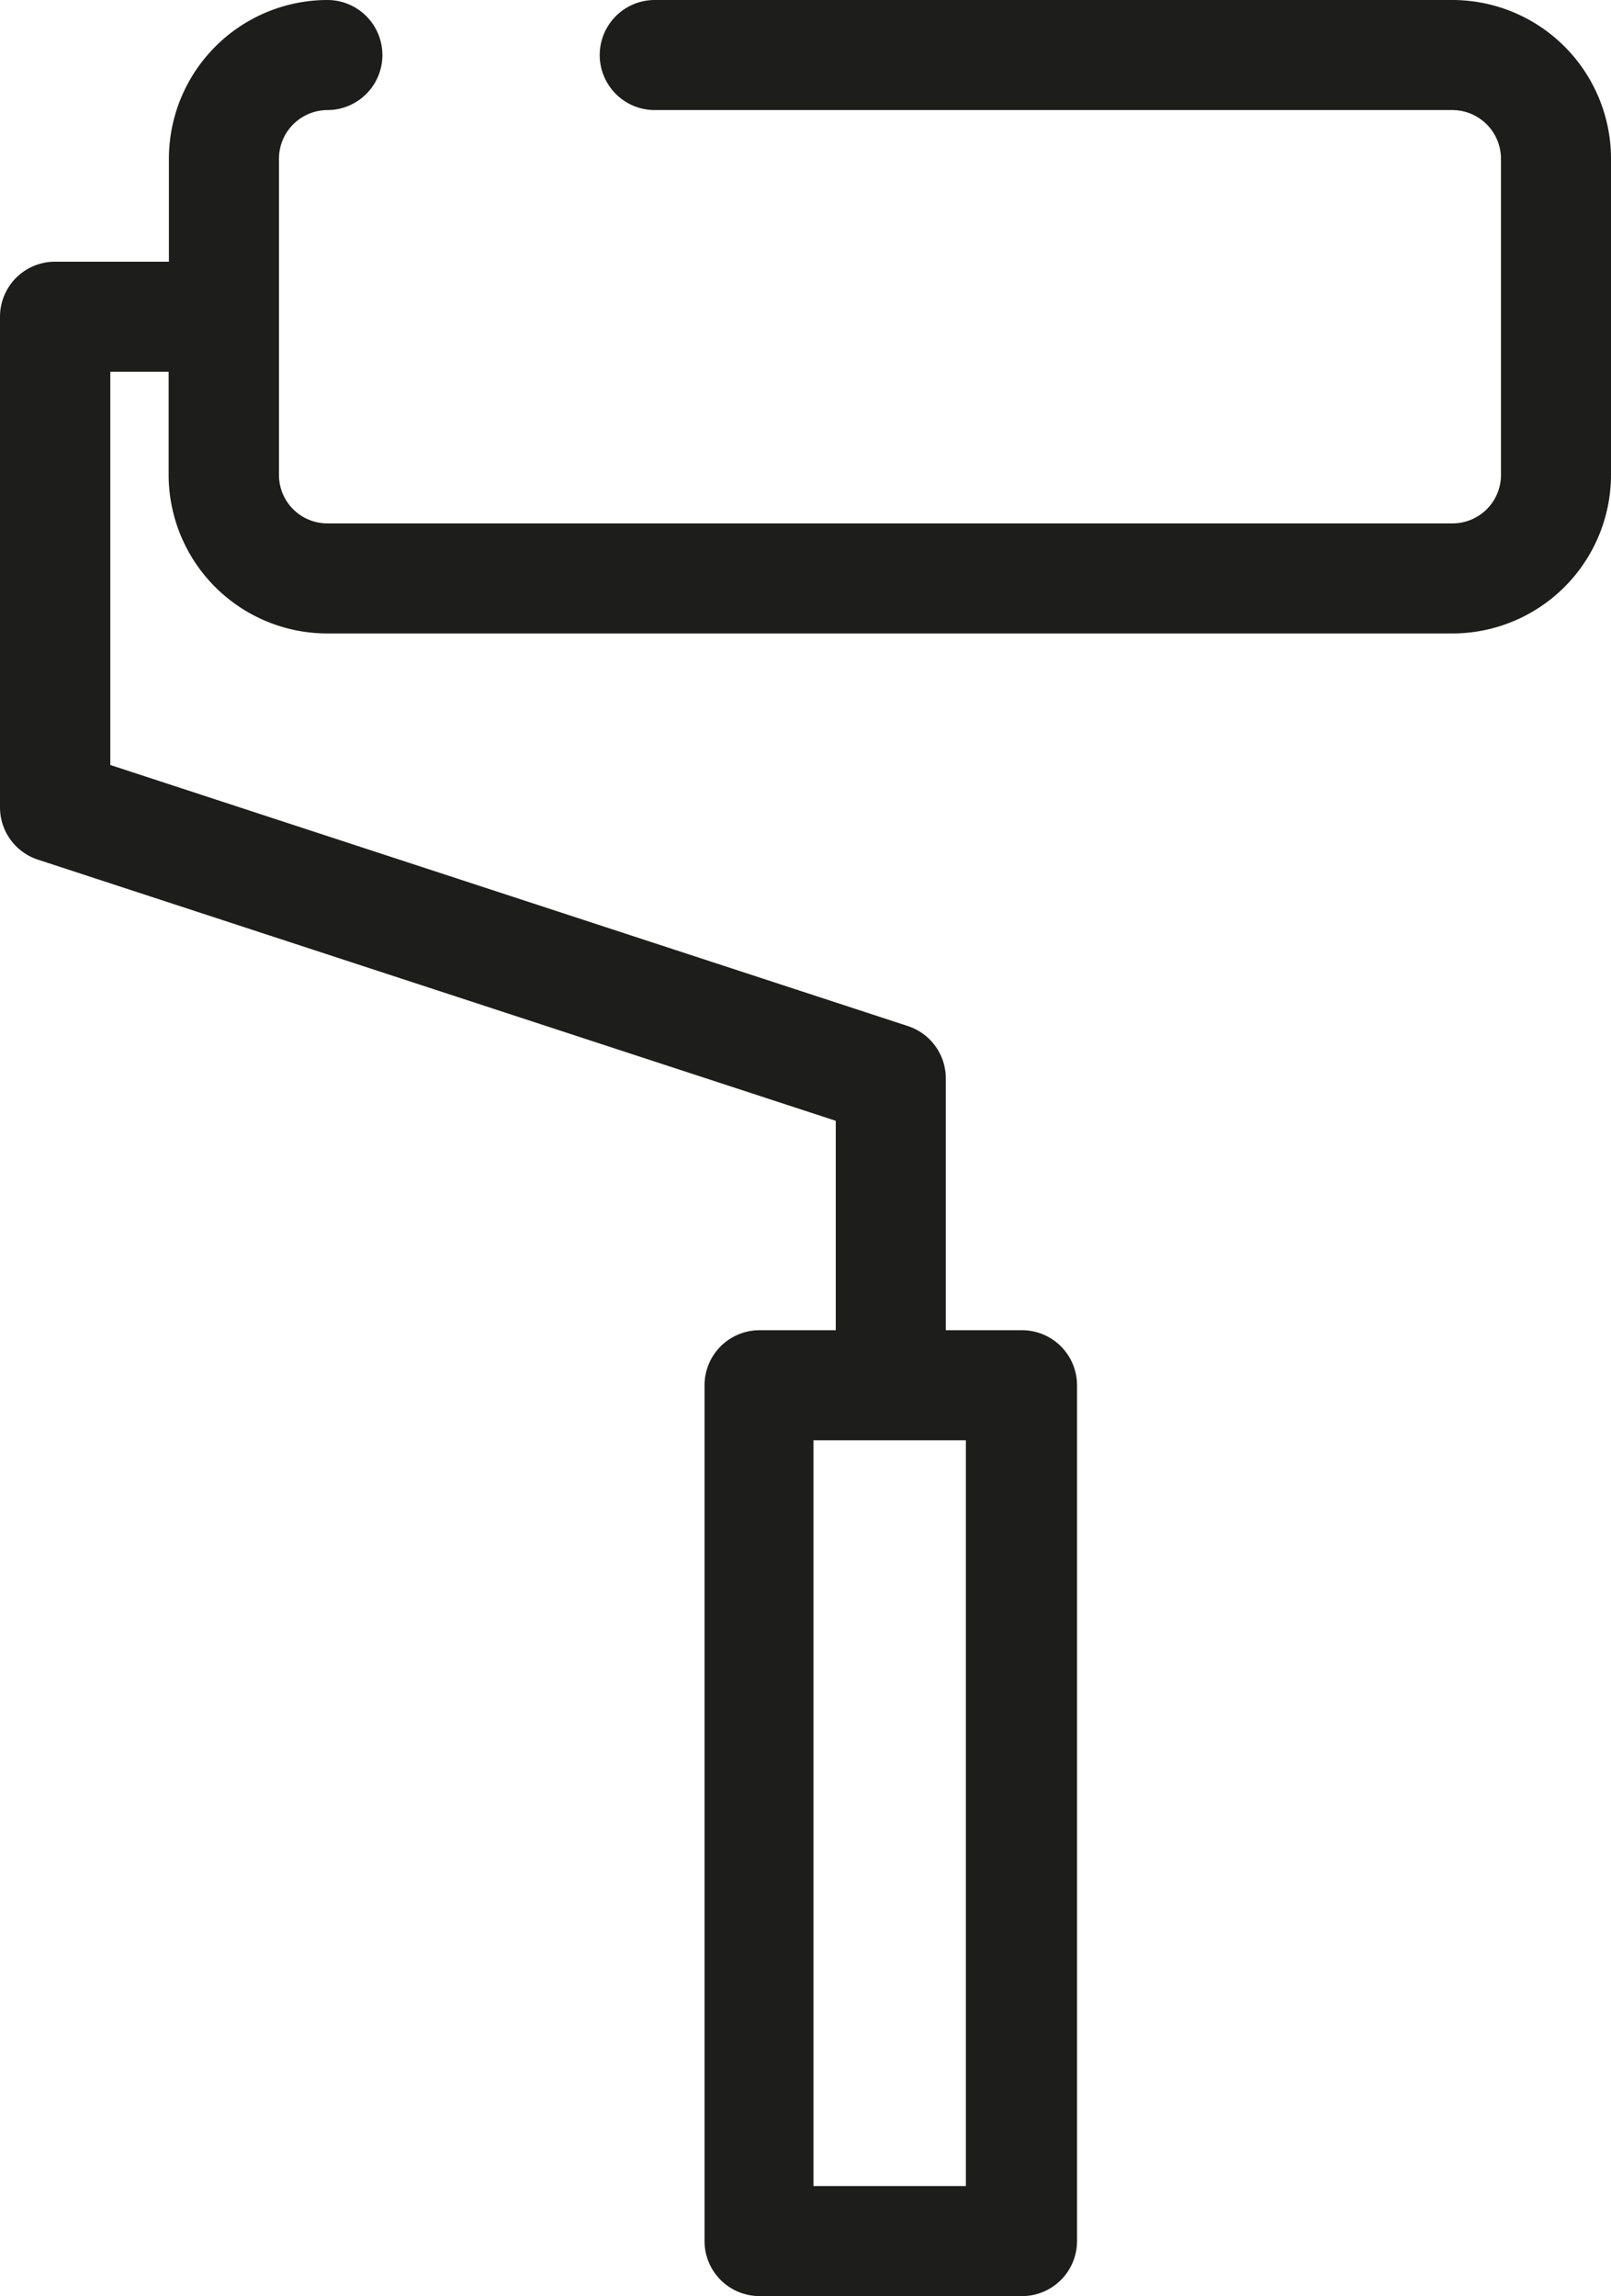
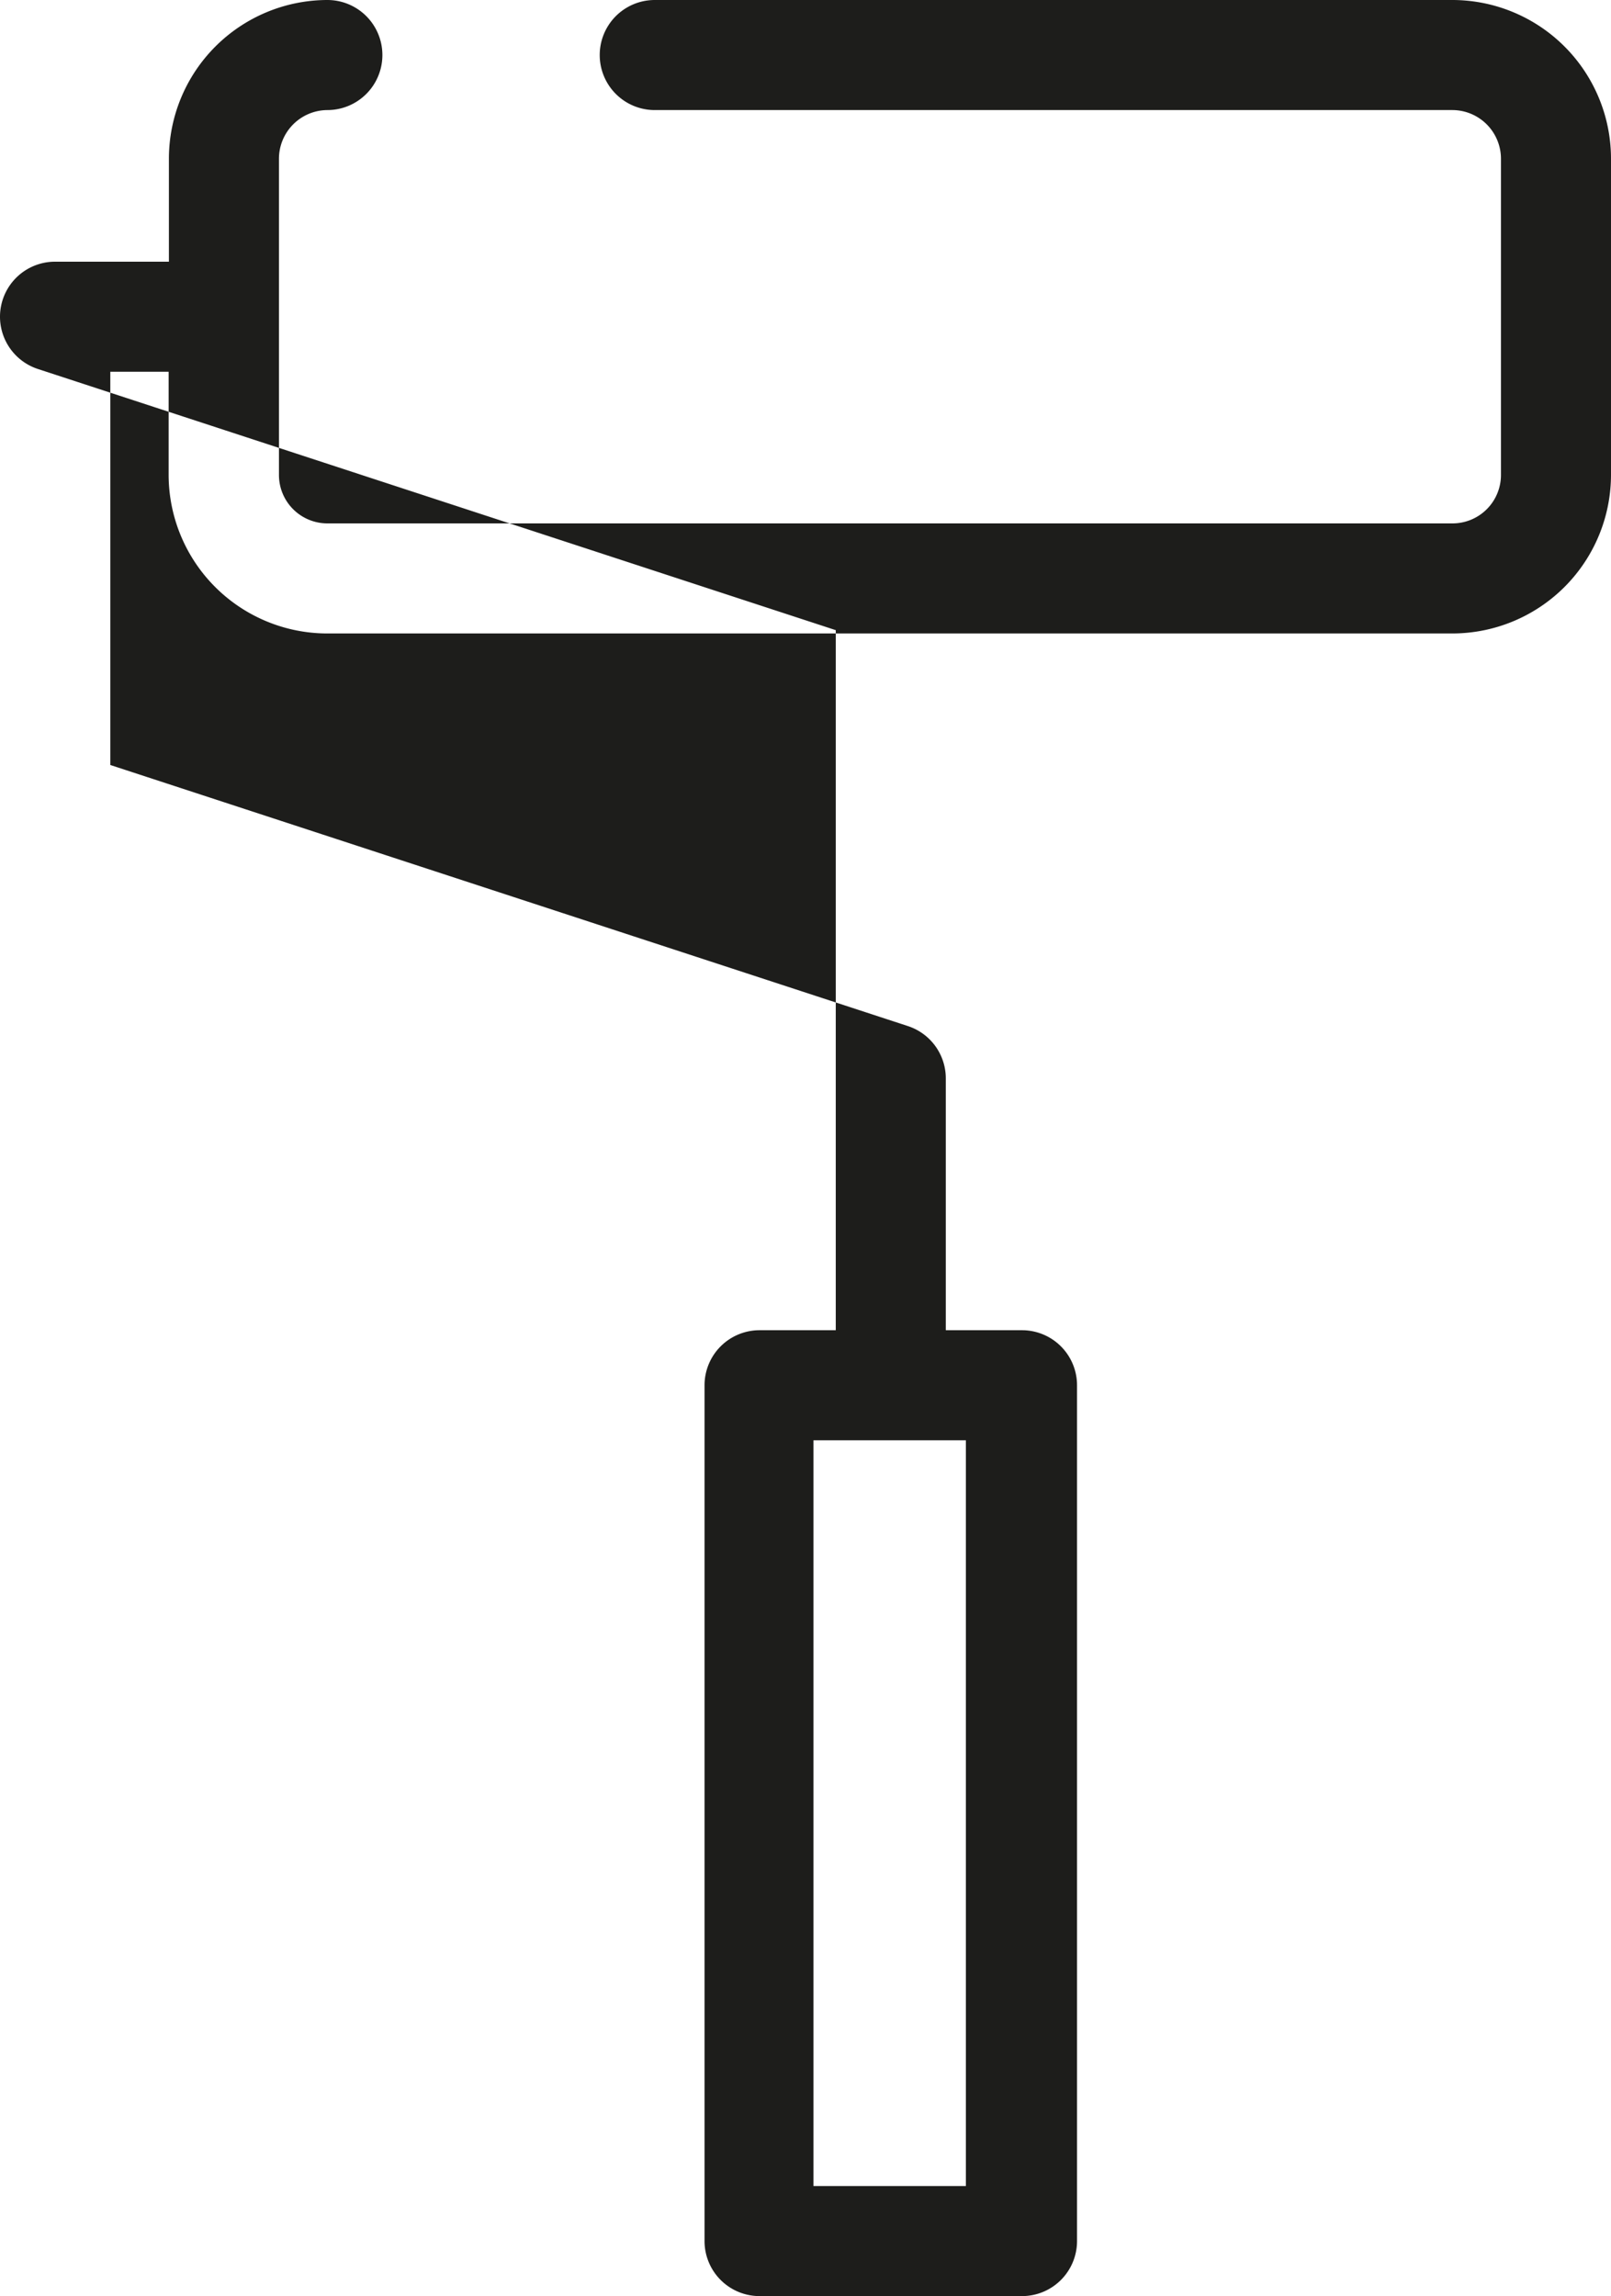
<svg xmlns="http://www.w3.org/2000/svg" id="Icons" viewBox="0 0 58.56 83.44">
  <defs>
    <style>.cls-1{fill:#1d1d1b;}</style>
  </defs>
-   <path class="cls-1" d="M136.9,71.66h-29a2,2,0,0,0,0,4h29a1.77,1.77,0,0,1,1.76,1.77V88.92a1.76,1.76,0,0,1-1.76,1.76H96a1.76,1.76,0,0,1-1.76-1.76V77.43A1.77,1.77,0,0,1,96,75.66a2,2,0,0,0,0-4,5.77,5.77,0,0,0-5.76,5.77v3.74H86.1a2,2,0,0,0-2,2V101a2,2,0,0,0,1.38,1.9l29,9.49V120h-2.77a2,2,0,0,0-2,2V153.1a2,2,0,0,0,2,2h9.54a2,2,0,0,0,2-2V122a2,2,0,0,0-2-2h-2.77v-9.15a2,2,0,0,0-1.37-1.9l-29-9.49V85.17h2.12v3.75A5.77,5.77,0,0,0,96,94.68H136.9a5.77,5.77,0,0,0,5.76-5.76V77.43A5.77,5.77,0,0,0,136.9,71.66ZM119.21,151.1h-5.54V124h5.54Z" transform="translate(-84.1 -71.66)" />
+   <path class="cls-1" d="M136.9,71.66h-29a2,2,0,0,0,0,4h29a1.77,1.77,0,0,1,1.76,1.77V88.92a1.76,1.76,0,0,1-1.76,1.76H96a1.76,1.76,0,0,1-1.76-1.76V77.43A1.77,1.77,0,0,1,96,75.66a2,2,0,0,0,0-4,5.77,5.77,0,0,0-5.76,5.77v3.74H86.1a2,2,0,0,0-2,2a2,2,0,0,0,1.38,1.9l29,9.49V120h-2.77a2,2,0,0,0-2,2V153.1a2,2,0,0,0,2,2h9.54a2,2,0,0,0,2-2V122a2,2,0,0,0-2-2h-2.77v-9.15a2,2,0,0,0-1.37-1.9l-29-9.49V85.17h2.12v3.75A5.77,5.77,0,0,0,96,94.68H136.9a5.77,5.77,0,0,0,5.76-5.76V77.43A5.77,5.77,0,0,0,136.9,71.66ZM119.21,151.1h-5.54V124h5.54Z" transform="translate(-84.1 -71.66)" />
</svg>